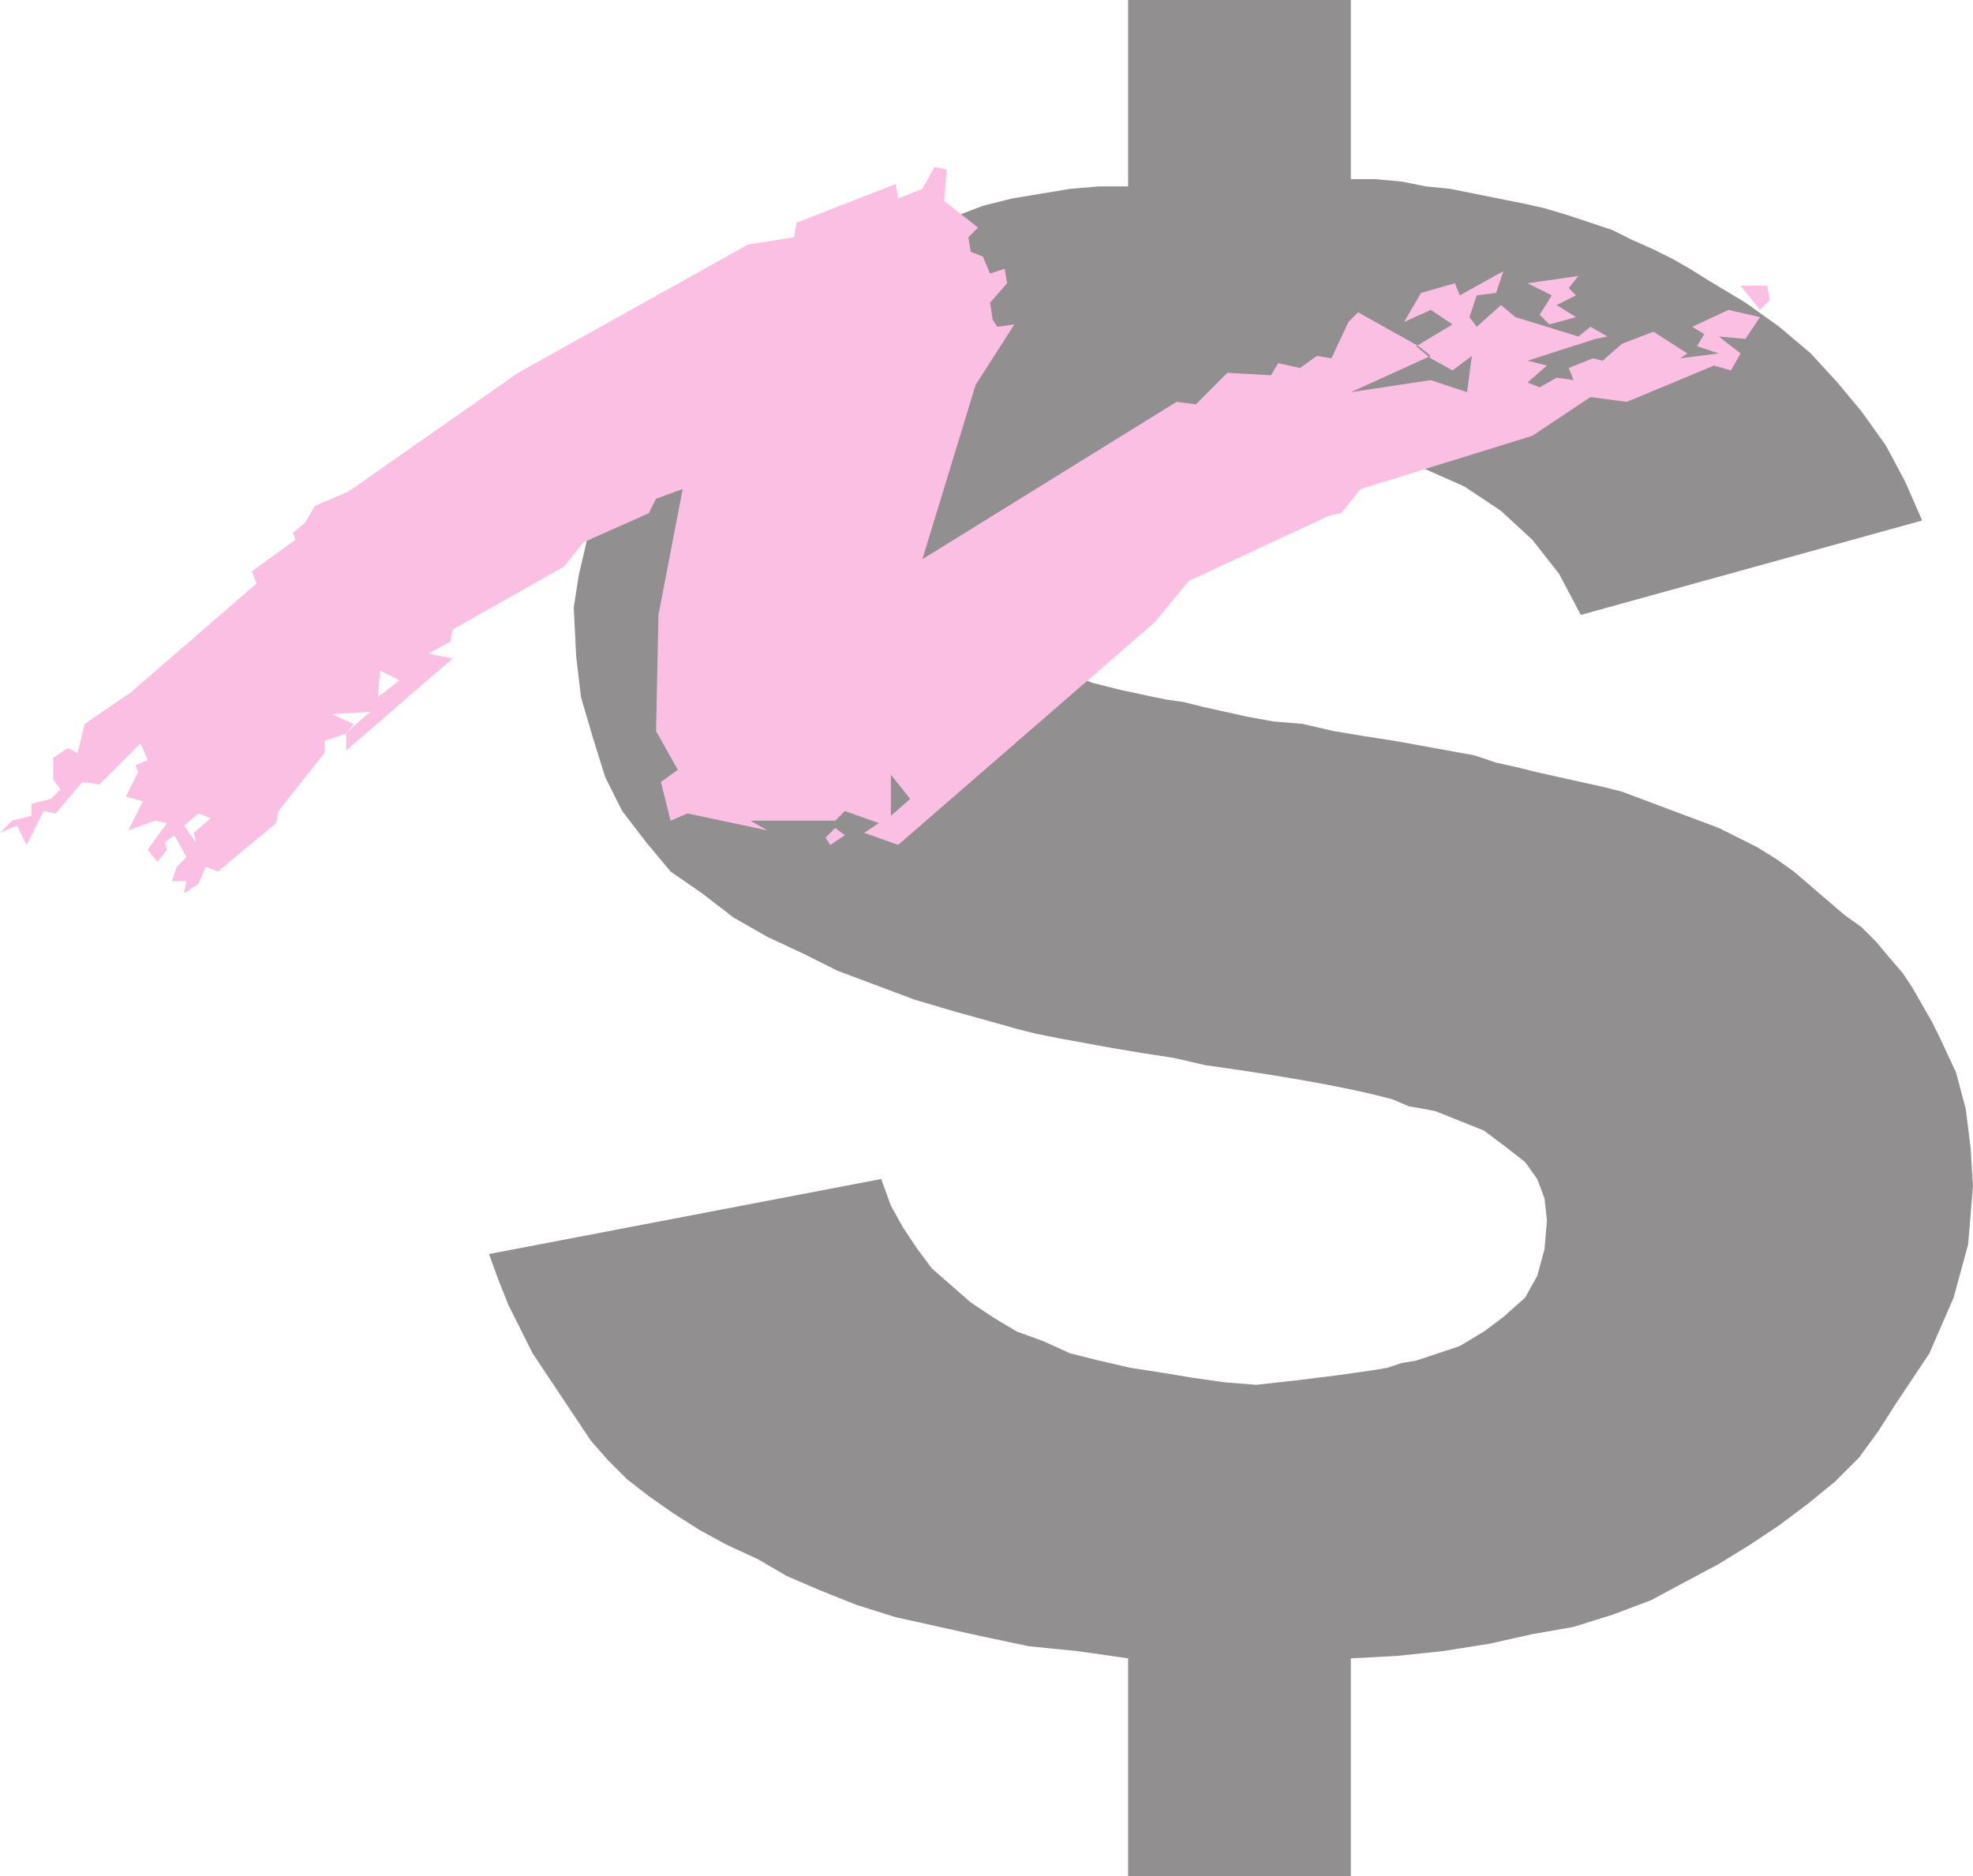
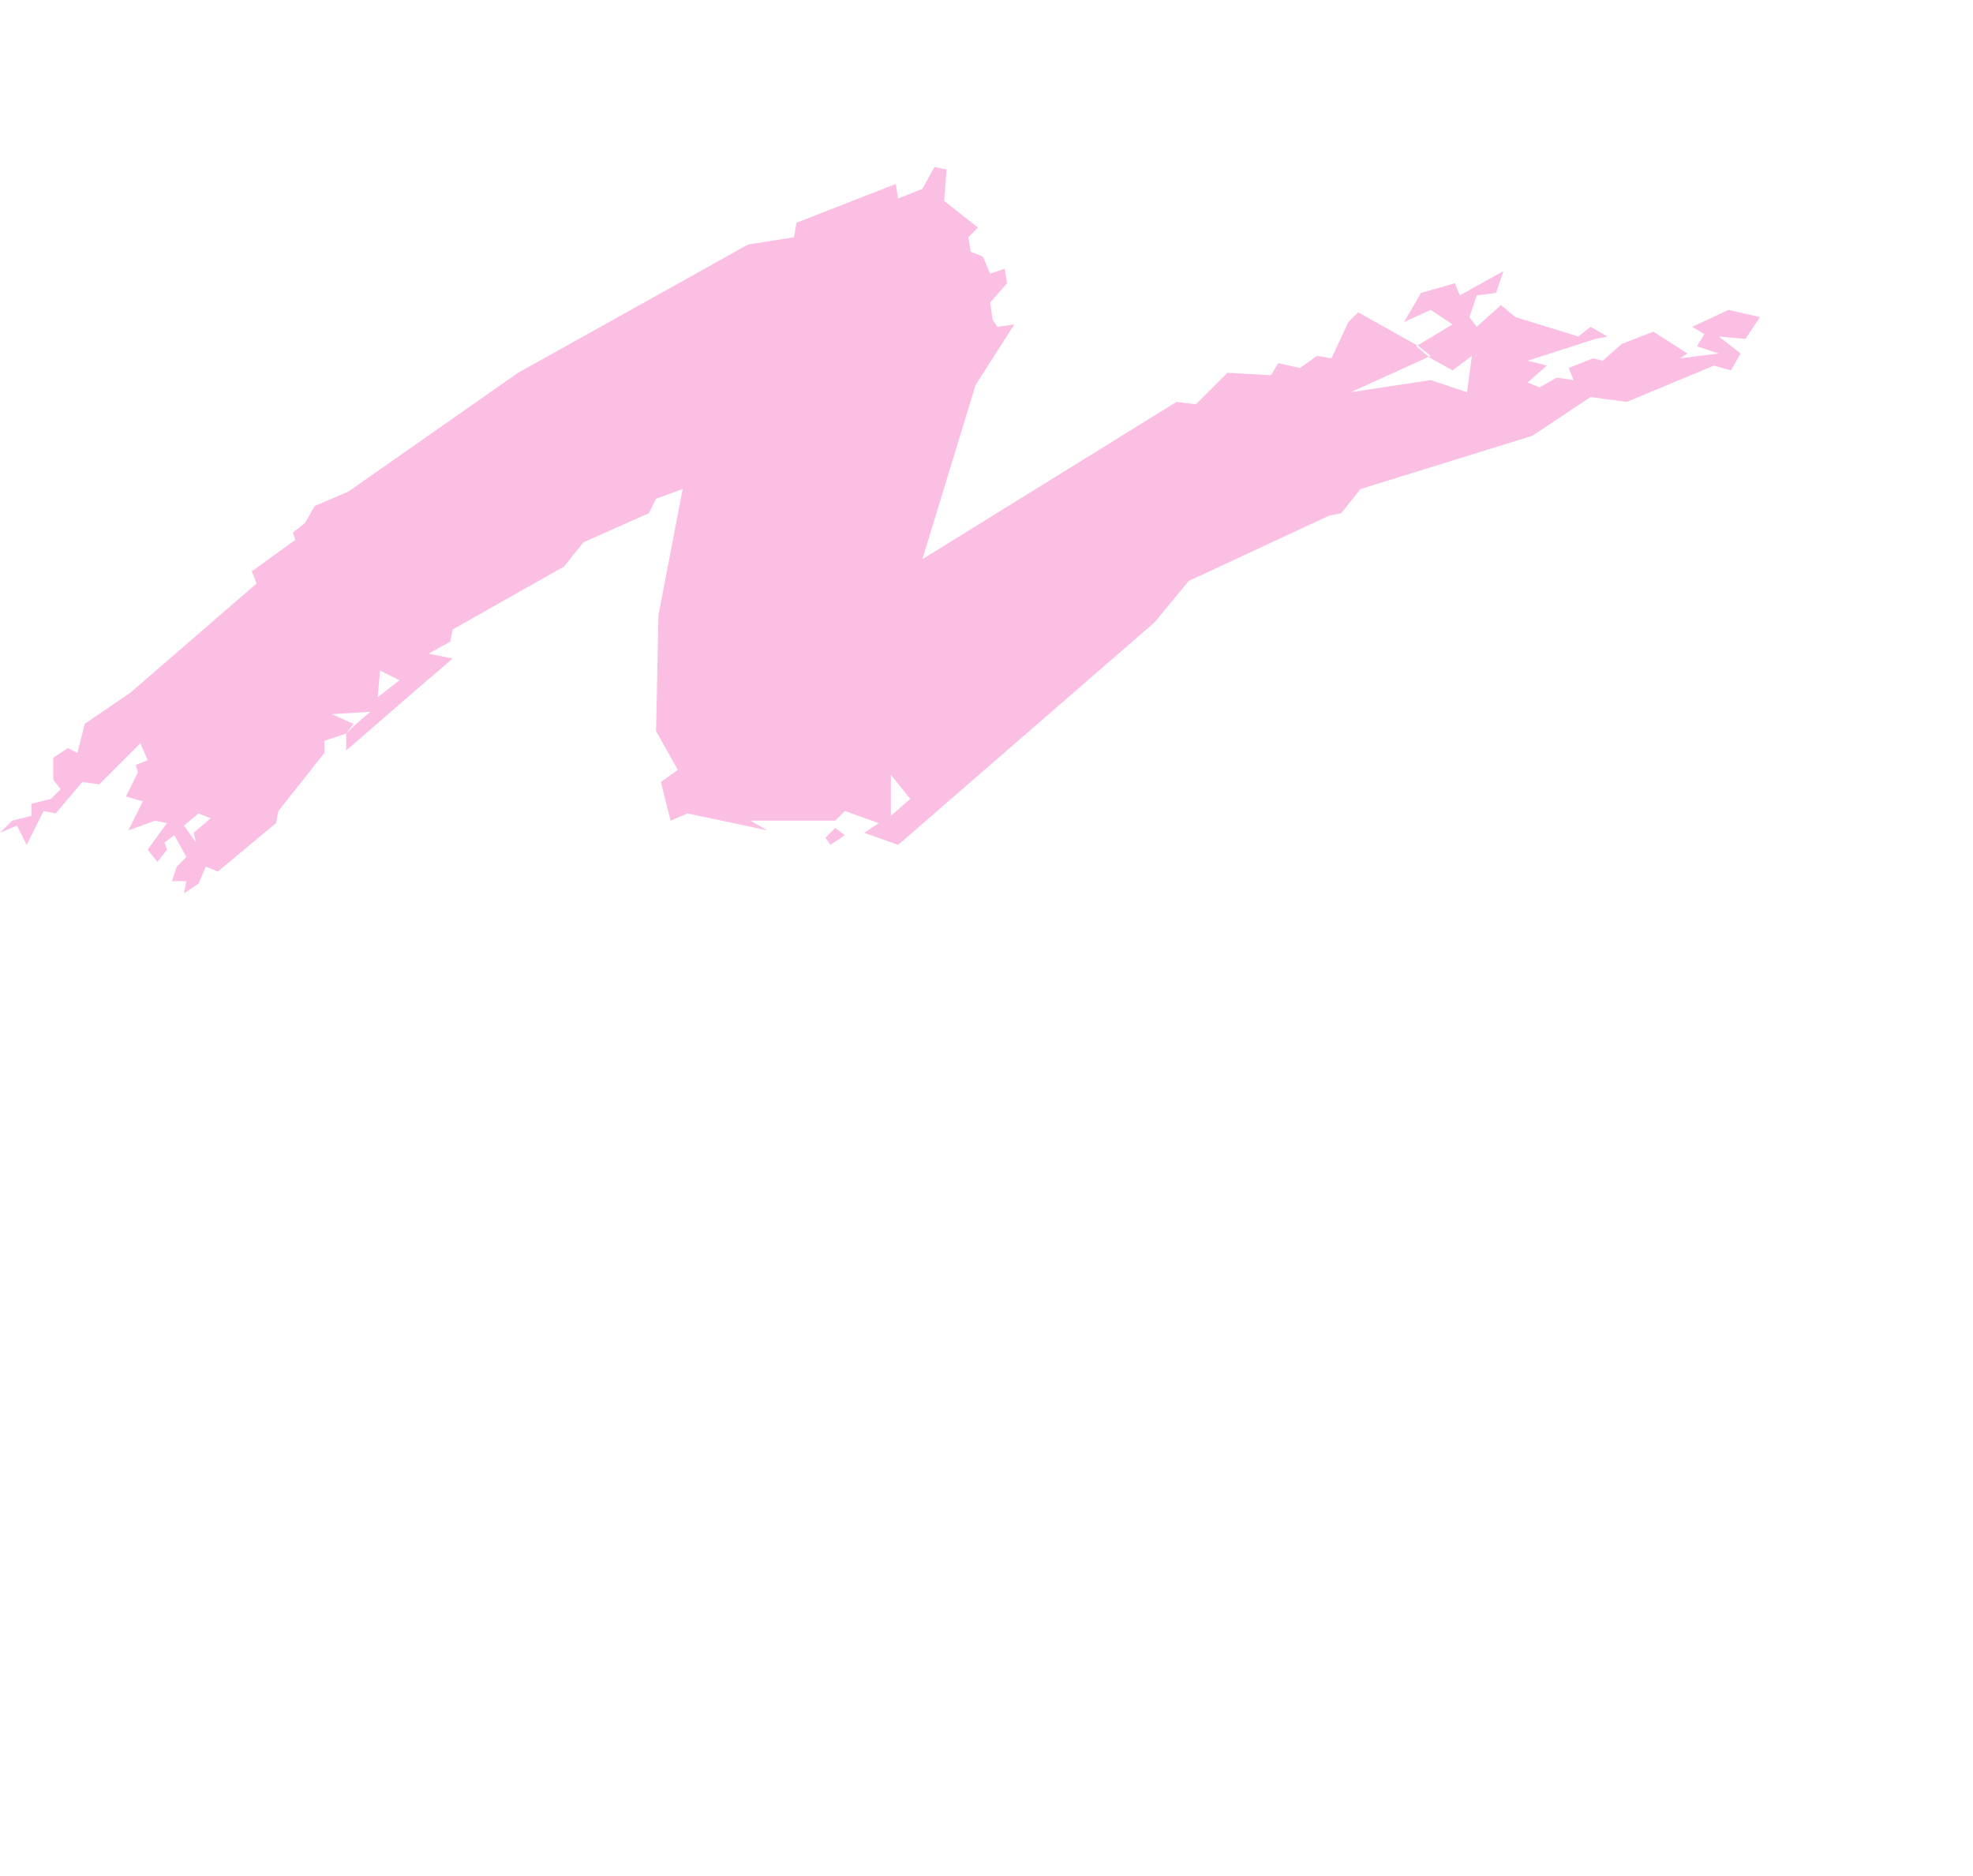
<svg xmlns="http://www.w3.org/2000/svg" width="611.25" height="581.25">
-   <path fill="#918f90" fill-rule="evenodd" d="M349.5 581.25v-67.5l-15.75-2.25-15-1.5-14.25-3-27-6-12-3.75-11.25-4.5-10.5-4.5-9-5.25-9.75-4.5-8.25-4.5-8.25-5.25-7.5-5.25-6.75-5.25-6-6-5.25-6-18-27-7.5-15-3-7.5-3-8.25L273 365.25l3 8.25 3.75 6.75 4.5 6.75 4.5 6 12 10.5 6.75 4.5 7.5 4.5 8.25 3 8.25 3.75 9 2.25 9.75 2.25 9.75 1.5 9 1.5 10.5 1.5 9.75.75 13.5-1.5 12-1.5 10.5-1.5 4.5-.75 4.5-1.5 4.5-.75 13.5-4.5 7.5-4.5 6-4.5 6.75-6 3.75-6.75 2.25-8.25.75-9-.75-6.75-2.25-6-3.75-5.25-6.75-5.25-6-4.5-15-6-3.75-.75-4.5-.75-5.25-2.25-6-1.5-6.75-1.5-7.5-1.5-8.25-1.5-9-1.5-9.75-1.5-10.5-1.5-9.75-2.25-9.75-1.5-9-1.5-16.5-3-7.5-1.5-6-1.5-5.25-1.5-13.5-3.75-12.75-3.75-24-9-10.5-5.25-11.25-5.25-10.5-6-9.75-7.5-9.75-6.75-7.5-9-7.5-9.75-5.25-10.5-3.75-12L180 216l-1.5-12.75-.75-15 1.5-9.75 4.5-19.5 3.75-9 4.5-8.25 5.25-8.25 12-15 7.5-7.5 15-13.5 8.25-6 8.25-5.25 8.25-4.5 9.75-4.5 9-3 10.5-3.75 9-3 9.75-3.75 9-2.25 18-3 9-.75h9V0h69v55.5h7.5l8.25.75 7.5 1.5 7.5.75 22.5 4.5 6.75 1.5 7.5 2.25 13.5 4.5 6 3 6.75 3 6 3 5.25 3 6 3.75 11.25 6.75 10.5 7.5 9.75 8.25 8.25 9 7.5 9 7.5 10.5 6 11.25 5.25 12-105.75 29.25-6.75-12.75-8.25-10.5-9.75-9-11.25-7.5-13.5-6L426 141l-16.5-3-18-.75-7.5.75h-7.5l-7.5.75-6.75.75-6 .75-6.75 2.25-5.25 1.5-5.25 2.25-10.5 5.25-8.25 7.5-5.25 8.25-3 10.5.75 7.5L315 192l3.75 6 5.25 5.25 6 4.5 8.25 3.75 9 2.25 10.5 2.25 3.75.75 5.25.75 6 1.5 13.5 3 8.25 1.5 9 .75 9.75 2.25 9 1.5 9.75 1.5 24.75 4.5 6.75 2.25 6.75 1.5 6 1.5 20.25 4.5 6 1.5 30 11.25 12 6 6 3.75 5.25 3.75 15.75 13.5 5.25 3.75 4.5 4.5 3.75 4.5 4.5 5.25 3 4.5 6 10.5 2.25 4.5 5.25 11.25 3 11.25 1.5 12 .75 12-1.5 18-4.5 16.5-7.5 17.25-10.5 15.75-5.25 8.25-6 8.25-7.5 7.5-8.25 6.75-9 6.75-9 6-9.75 6-11.25 6-9.75 5.25-12 4.5-12 3.75-12.75 2.25-13.5 3L447 511.5l-14.25 1.5-14.25.75v67.5h-69" />
-   <path fill="#fbbfe3" fill-rule="evenodd" d="m480 100.5 8.25-2.25-6-3.75 6-3-2.25-2.25 3-3.75-15.75 2.25 7.5 3.75-3.75 6 3 3m65.25-4.5 3-3-.75-4.5h-8.25l6 7.5" />
  <path fill="#fbbfe3" fill-rule="evenodd" d="m129.75 213-22.5 19.5v-5.25l2.25-2.25 5.25-4.5-12 .75 6.75 3-2.25 3-6.75 2.25v3.75l-14.25 18-.75 3.75-18 15-3.75-1.5-2.25 5.25-4.5 3 .75-3.75h-4.5l1.5-4.5 3-3 3-4.5-.75-3 5.25-4.5-3.75-1.5-4.5 3.75 3.75 5.25-3 4.5-3.75-6.75-3 2.25.75 2.25-3 3.75-3-3.75L49.5 258l2.25-3-3.75-.75-8.25 3 4.5-9-5.25-1.5 3.75-7.5L42 237l3.75-1.5-2.25-5.25L30.75 243l-5.25-.75-8.25 9.75-3.75-.75-5.25 10.5-3-6L0 258l3.75-3.75 6-1.5V249l6-1.5 3-3-2.25-3v-6.75l4.5-3 3 1.5 2.25-9 14.25-9.75 39-33.75L78 177l13.5-9.75-.75-2.25 3.75-3 3-5.25 10.5-4.5 52.5-36.75 71.25-39.75L246 73.5l.75-4.5 30.75-12 .75 4.5 7.5-3 3.75-6.75 3.75.75-.75 9.75L303 70.5l-3 3 .75 4.5 3.75 1.5 2.25 5.25 4.5-1.5.75 4.5-5.25 6 .75 5.25 1.5 2.25 5.25-.75-12 18.75-16.5 54 78.75-48.75 6 .75 9.75-9.75 13.5.75 2.25-3.75 6.75 1.5 5.25-3.75 4.5.75 5.25-11.25 3-3 18.75 10.5 3.75 3-24.75 11.25 24.75-3.75 11.25 3.75 1.5-11.25-6 4.5-6.75-3.75-4.5-3.75L450 100.5l-6.75-4.5-8.25 3.75 5.25-9 10.5-3 1.5 3.75 13.5-7.5-2.25 6.75-6 .75-2.25 6.75 2.25 3 7.5-6.75 4.5 3.75 19.5 6 3.75-3 5.25 3-3.75.75-21 6.75 6 1.5-6 5.25L477 120l5.25-3 5.25.75L486 114l7.5-3 3 .75 6-5.25 9.75-3.75 10.5 6.75-2.25 1.5 12-1.5-6.75-2.25 2.25-3.75-3.75-2.25L535.5 96l9.75 2.25-4.5 6.75-8.25-.75 6.75 5.25-3 5.25-5.25-1.5-27 11.25-11.25-1.5-18 12-53.25 16.5-6 7.5-3.75.75-43.5 20.25-10.5 12.75-79.5 69-10.5-3.75 4.5-3 3.75-2.25 6-5.25-6-7.5v12.75l-3.75 2.25-10.5-3.75-3 3H232.5l5.25 3L213 252l-5.25 2.25-3-12 5.25-3.75-6.75-12 .75-36 7.5-39-8.25 3L201 159l-20.25 9-6 7.5-34.5 19.5-.75 3.75-6.75 3.75 7.5 1.5-10.5 9-6-2.25-6-3L117 216l6.75-5.25 6 2.25" />
  <path fill="#fbbfe3" fill-rule="evenodd" d="m257.25 261.75 4.5-3-3-2.25-3 3 1.5 2.25" />
</svg>